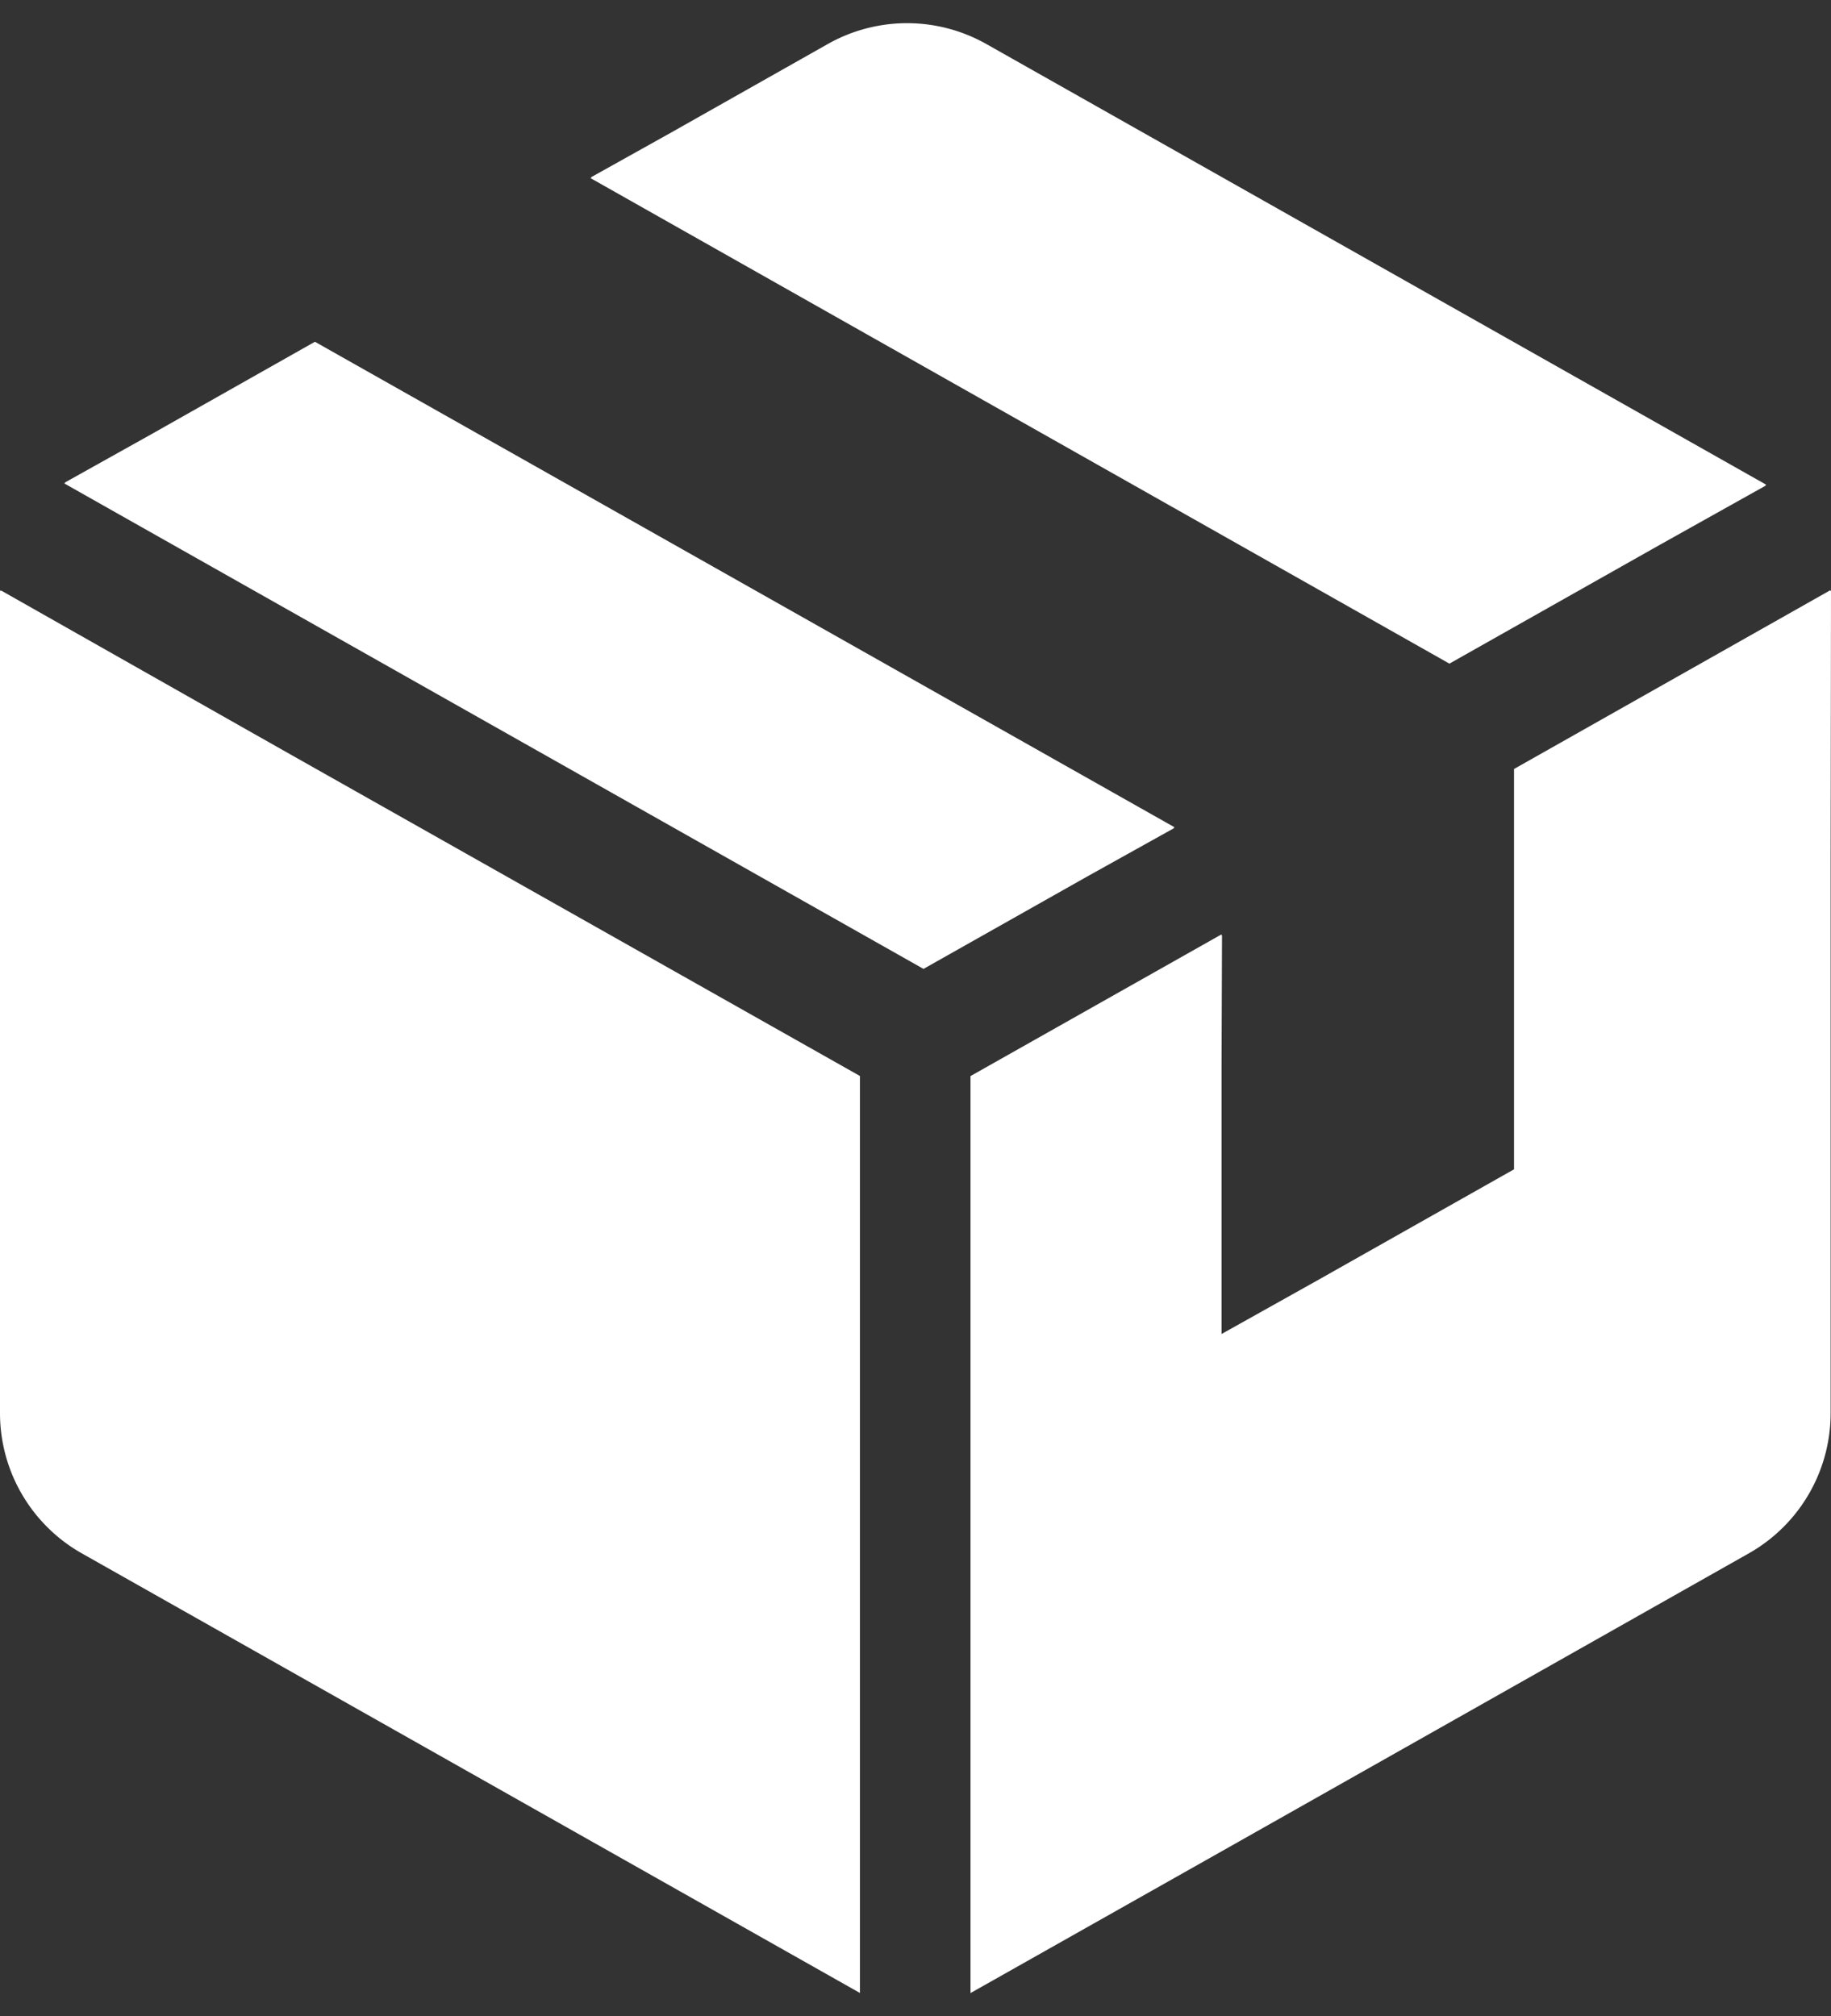
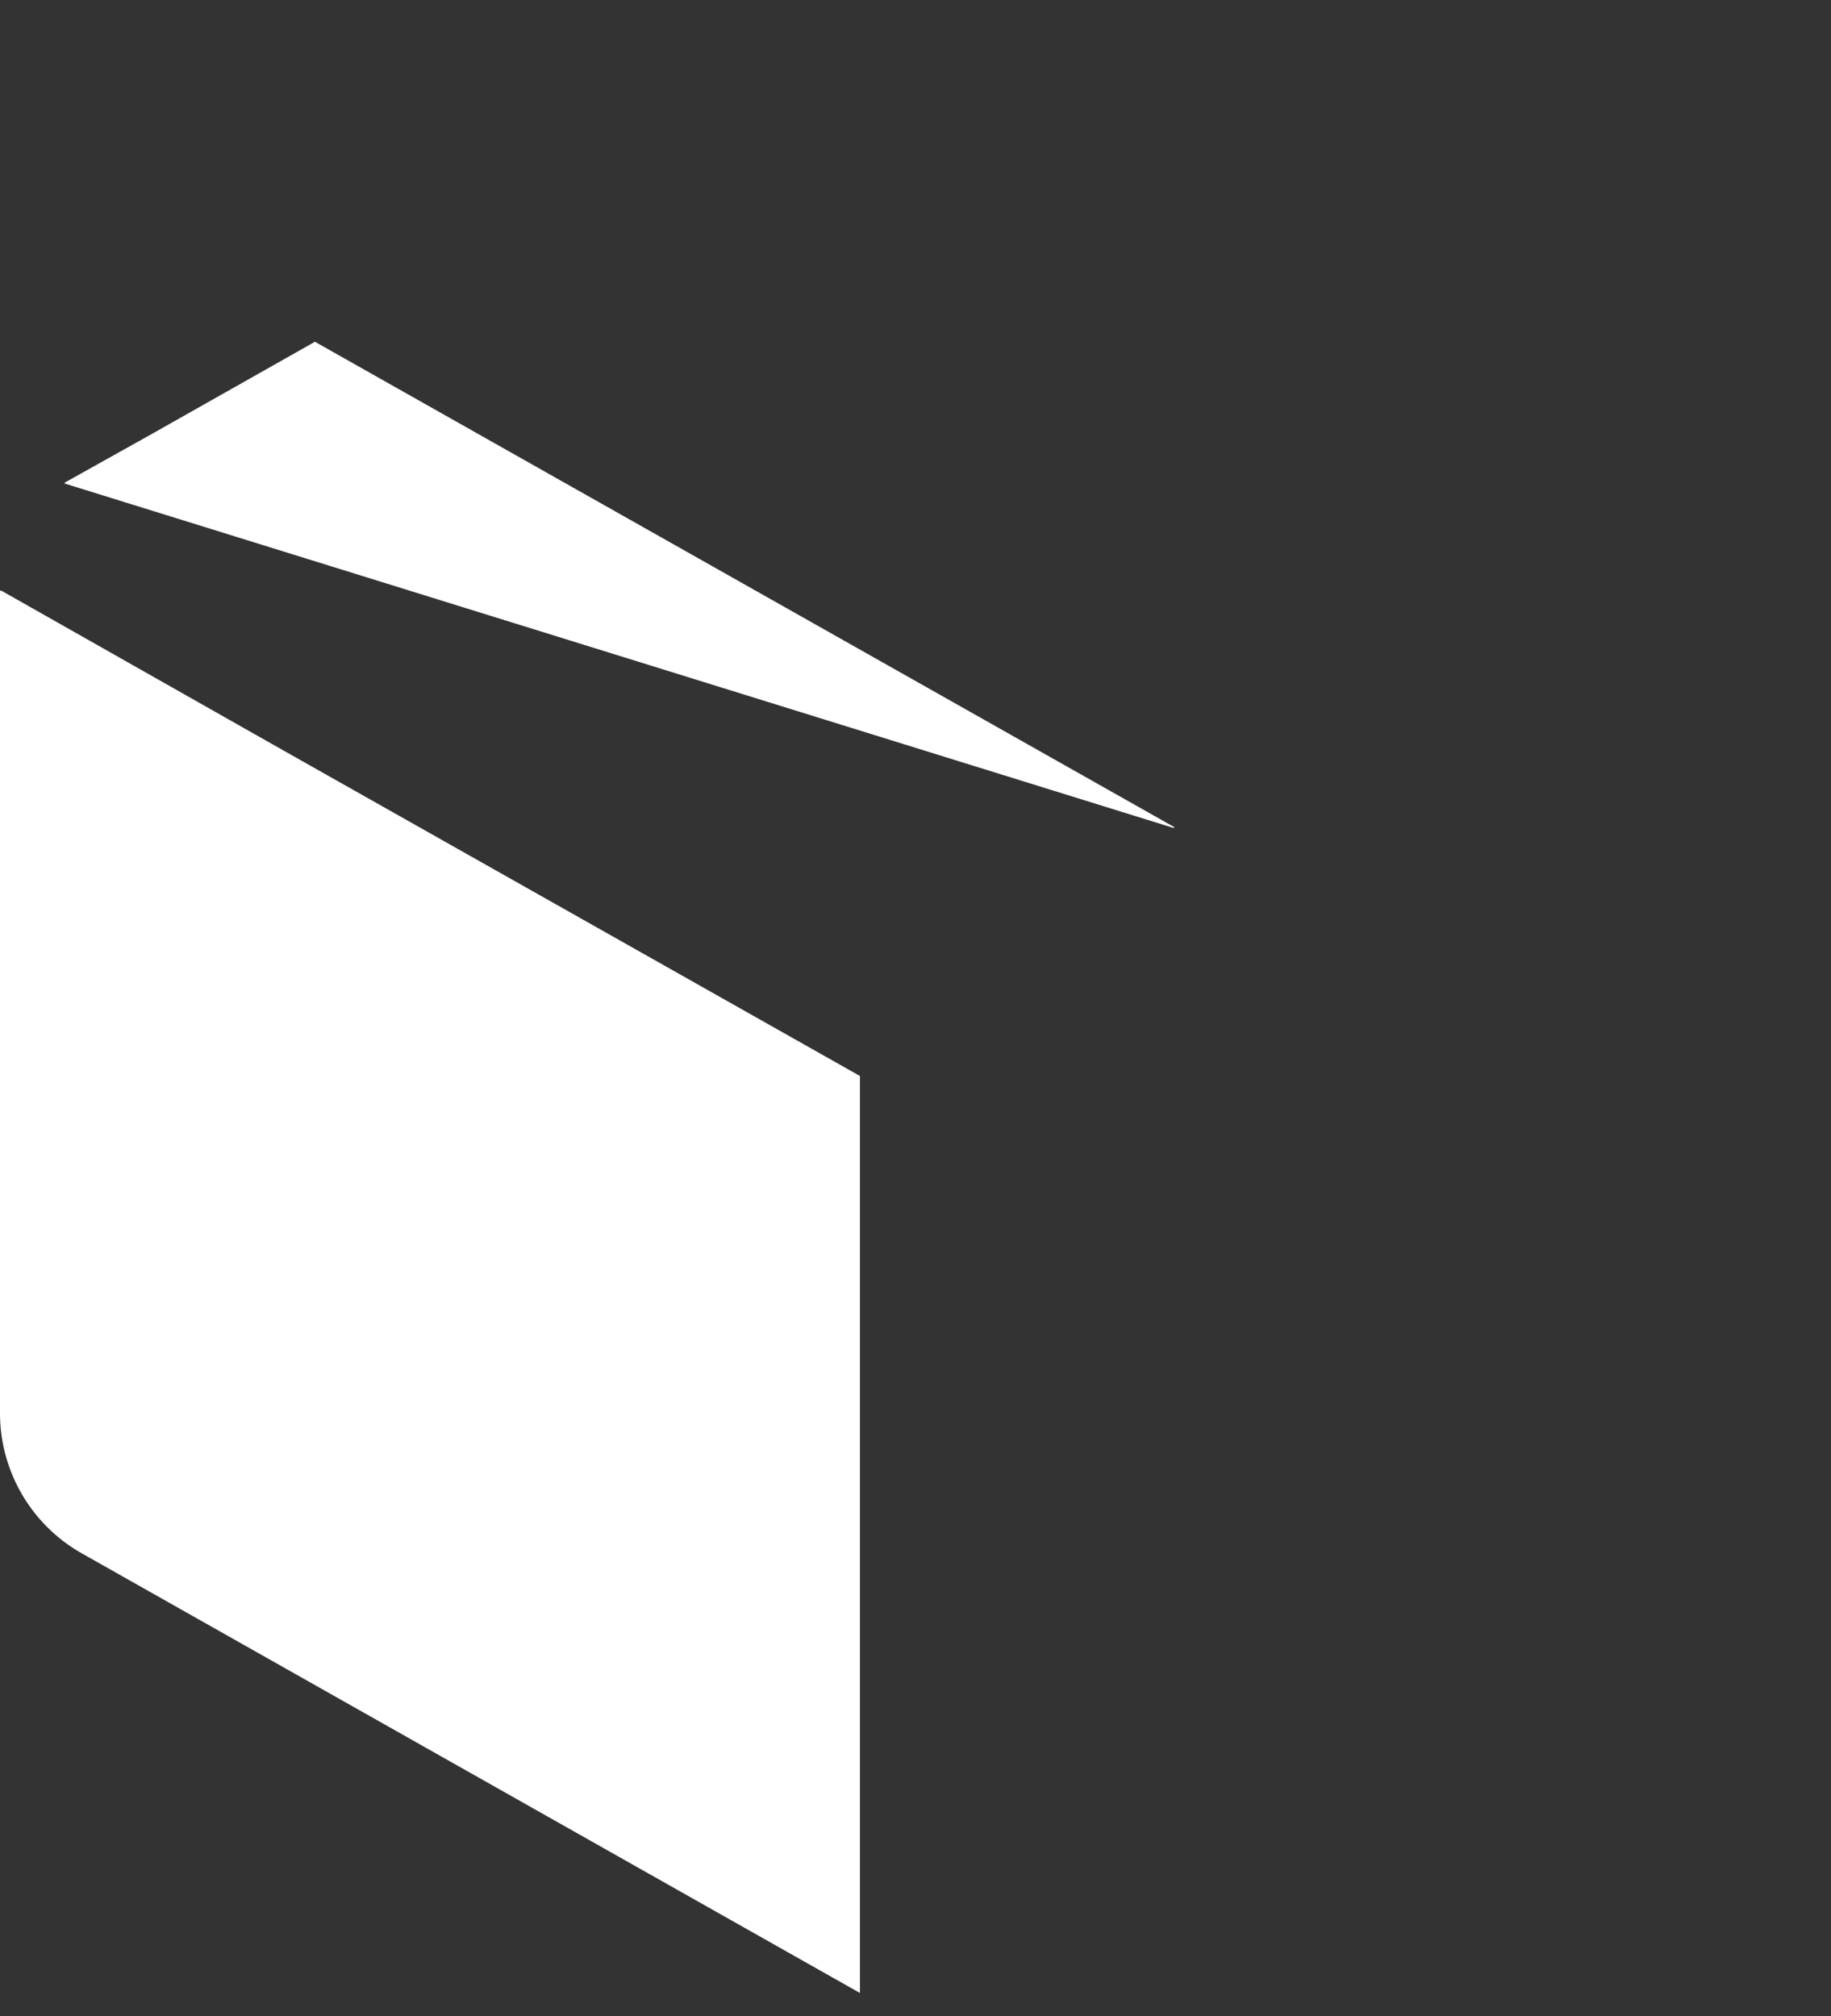
<svg xmlns="http://www.w3.org/2000/svg" width="79" height="87" viewBox="0 0 79 87">
  <rect x="0" y="0" width="79" height="87" fill="#333333" stroke="none" />
  <defs>
    <style>
      .cls-1, .cls-4 {
        fill: #fff;
      }

      .cls-1 {
        stroke: #707070;
      }

      .cls-2 {
        clip-path: url(#clip-path);
      }

      .cls-3, .cls-6 {
        fill: none;
      }

      .cls-3 {
        stroke: #fff;
        stroke-width: 2px;
      }

      .cls-5 {
        stroke: none;
      }
    </style>
    <clipPath id="clip-path">
      <rect id="長方形_23032" data-name="長方形 23032" class="cls-1" width="79" height="87" transform="translate(566 2167)" />
    </clipPath>
  </defs>
  <g id="マスクグループ_4" data-name="マスクグループ 4" class="cls-2" transform="translate(-566 -2167)">
    <g id="楕円形_4" data-name="楕円形 4" class="cls-3" transform="translate(455 2085)">
      <circle class="cls-5" cx="150" cy="150" r="150" />
      <circle class="cls-6" cx="150" cy="150" r="149" />
    </g>
    <g id="ダンボールのアイコン素材_その2" data-name="ダンボールのアイコン素材 その2" transform="translate(549.592 2168)">
      <path id="パス_18" data-name="パス 18" class="cls-4" d="M16.449,148.17v.023l-.041-.023v35.5a6.953,6.953,0,0,0,3.532,6.053l33.57,18.969v-39.57L28.636,155.075Z" transform="translate(0 -123.691)" />
-       <path id="パス_19" data-name="パス 19" class="cls-4" d="M80.946,103.876l-.022-.012.042-.024L43.877,82.889,36.82,86.878l-3.74,2.09.022.012L33.059,89l37.075,20.951,7.04-3.974Z" transform="translate(-13.881 -69.141)" />
-       <path id="パス_20" data-name="パス 20" class="cls-4" d="M210.9,27.637l9.022-5.095,4.628-2.589-.021-.012.042-.023L190.921.9a6.953,6.953,0,0,0-6.842,0L177.32,4.72l-3.457,1.93.021.012-.042.024Z" transform="translate(-131.956 0)" />
-       <path id="パス_21" data-name="パス 21" class="cls-4" d="M309.547,148.125l-.02.011v-.048l-13.656,7.719v17.276l-8.4,4.745-4.219,2.361V168.58l.02-5.6-.02.011v-.048l-10.832,6.116v39.57l10.832-6.115,12.615-7.13L306,189.655a6.953,6.953,0,0,0,3.531-6.053v-23.8Z" transform="translate(-214.139 -123.624)" />
+       <path id="パス_19" data-name="パス 19" class="cls-4" d="M80.946,103.876l-.022-.012.042-.024L43.877,82.889,36.82,86.878l-3.74,2.09.022.012L33.059,89Z" transform="translate(-13.881 -69.141)" />
    </g>
  </g>
</svg>